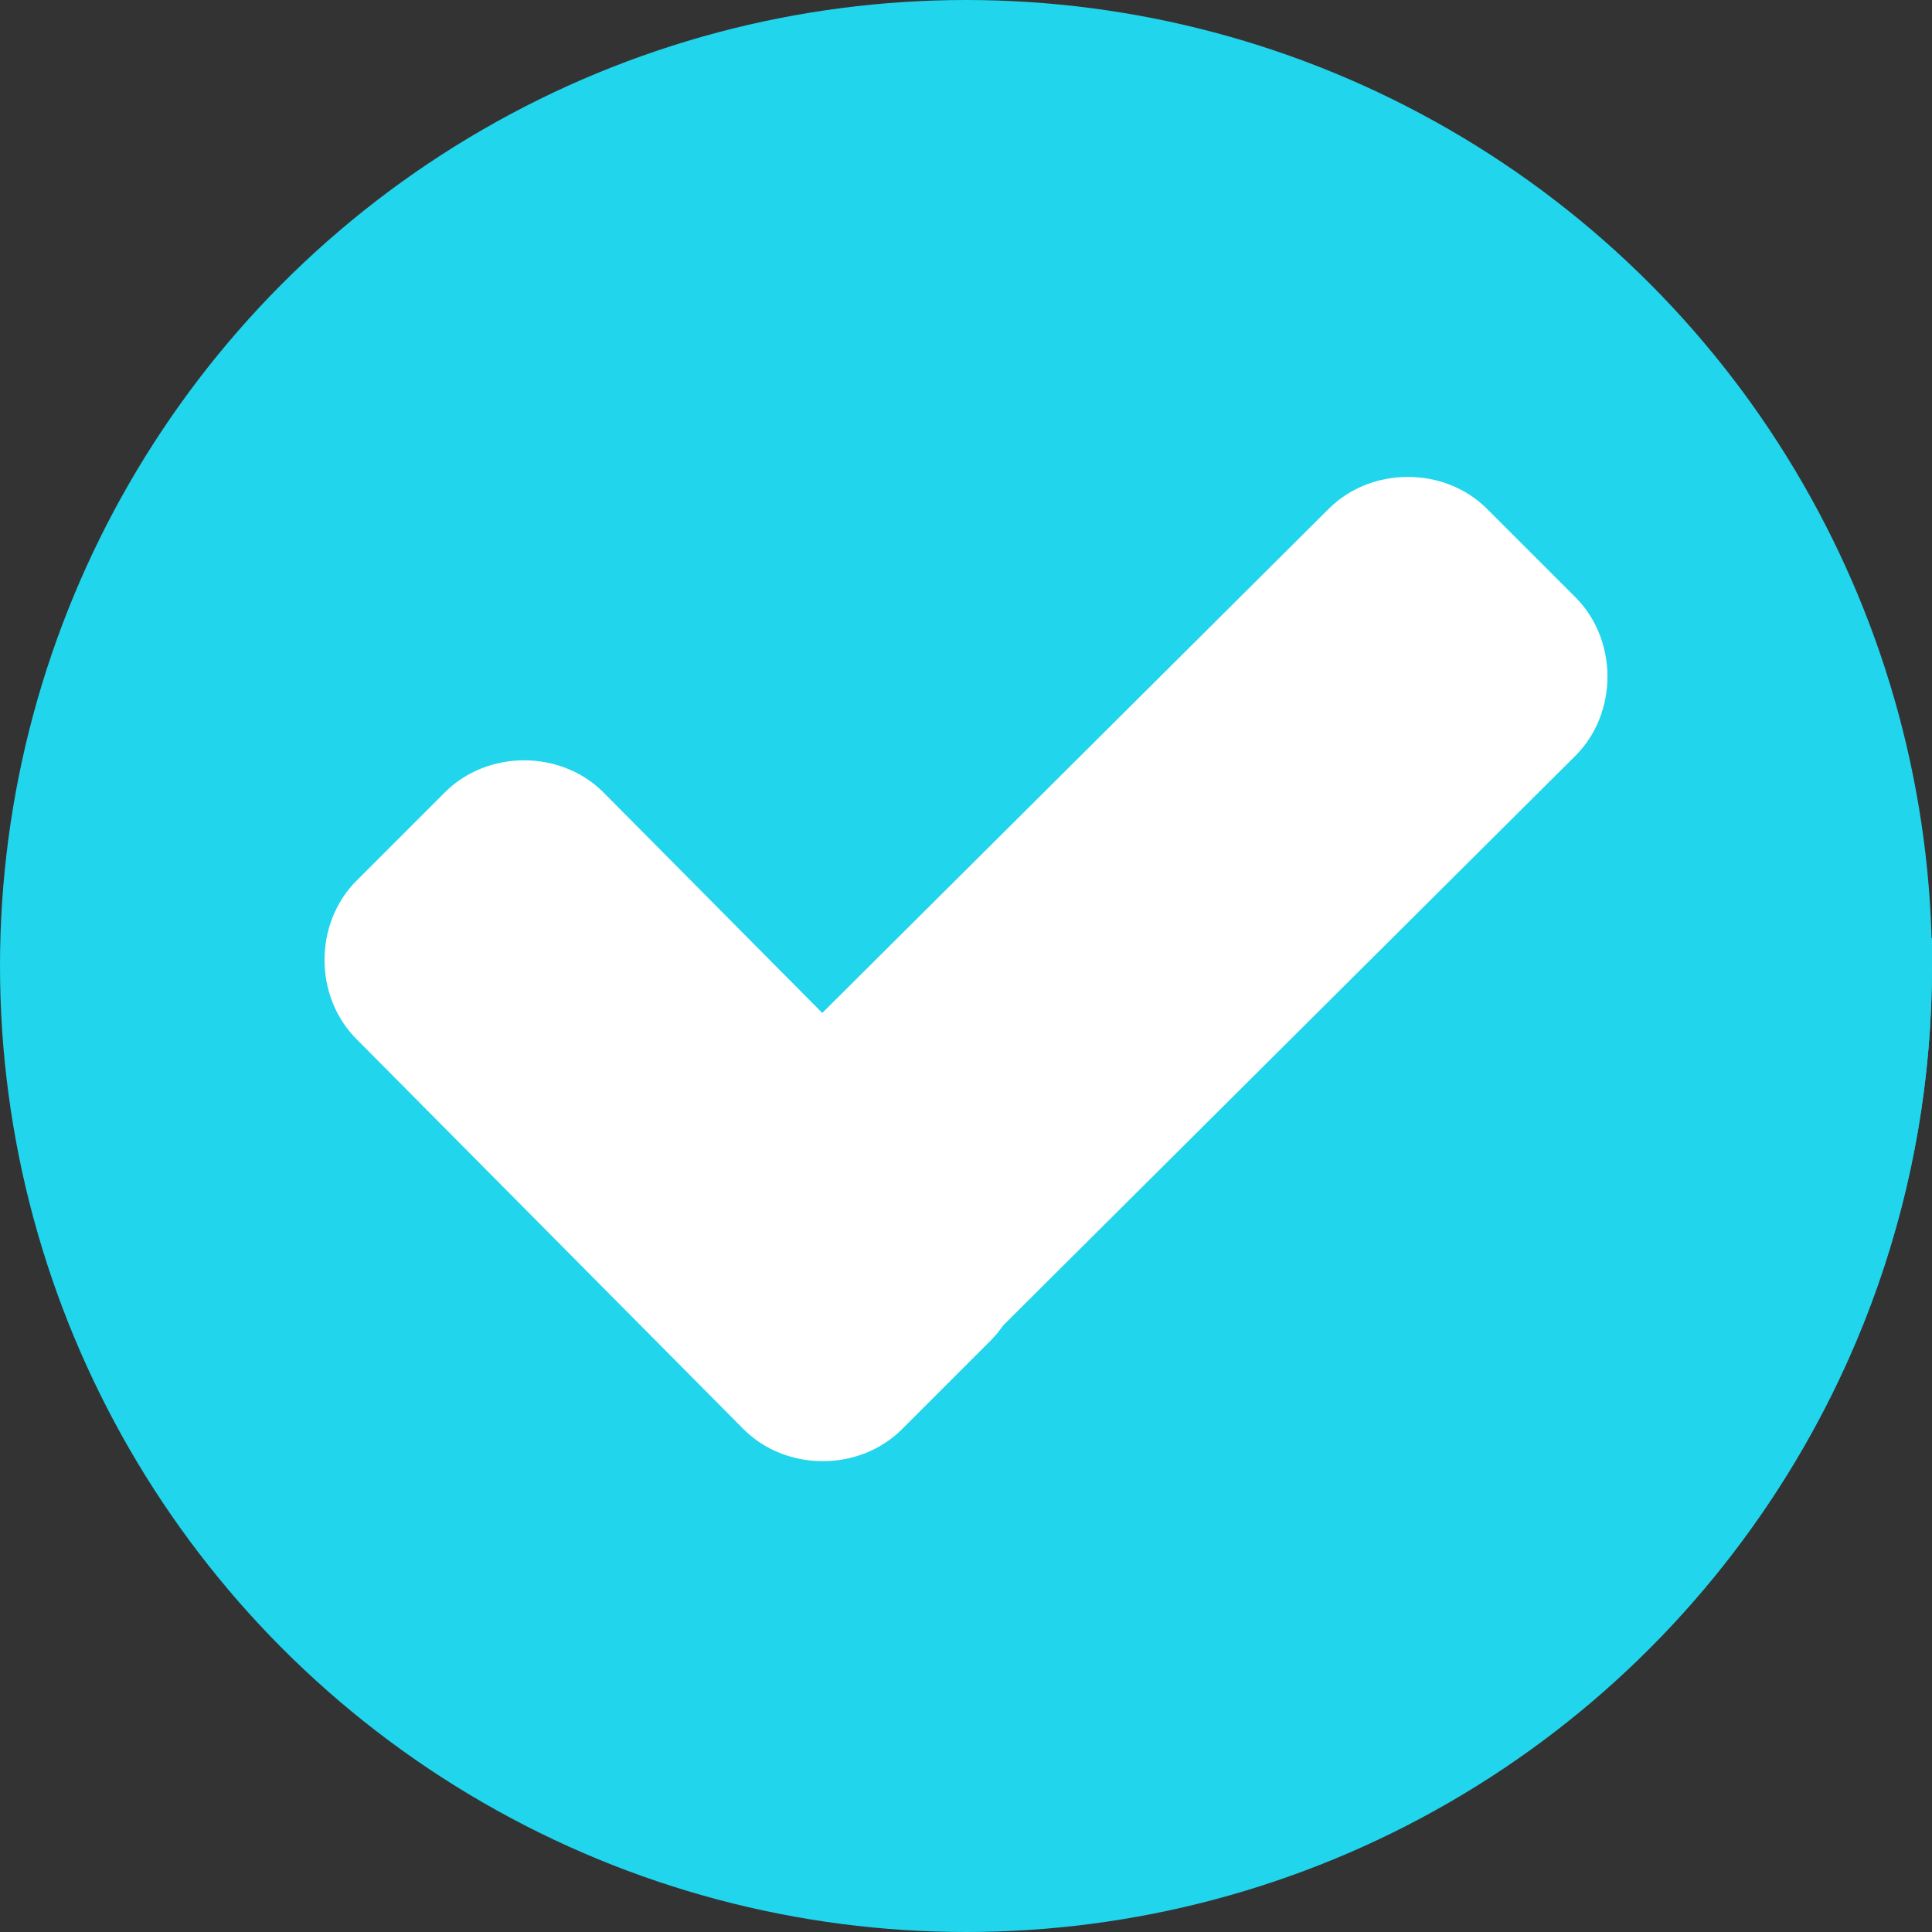
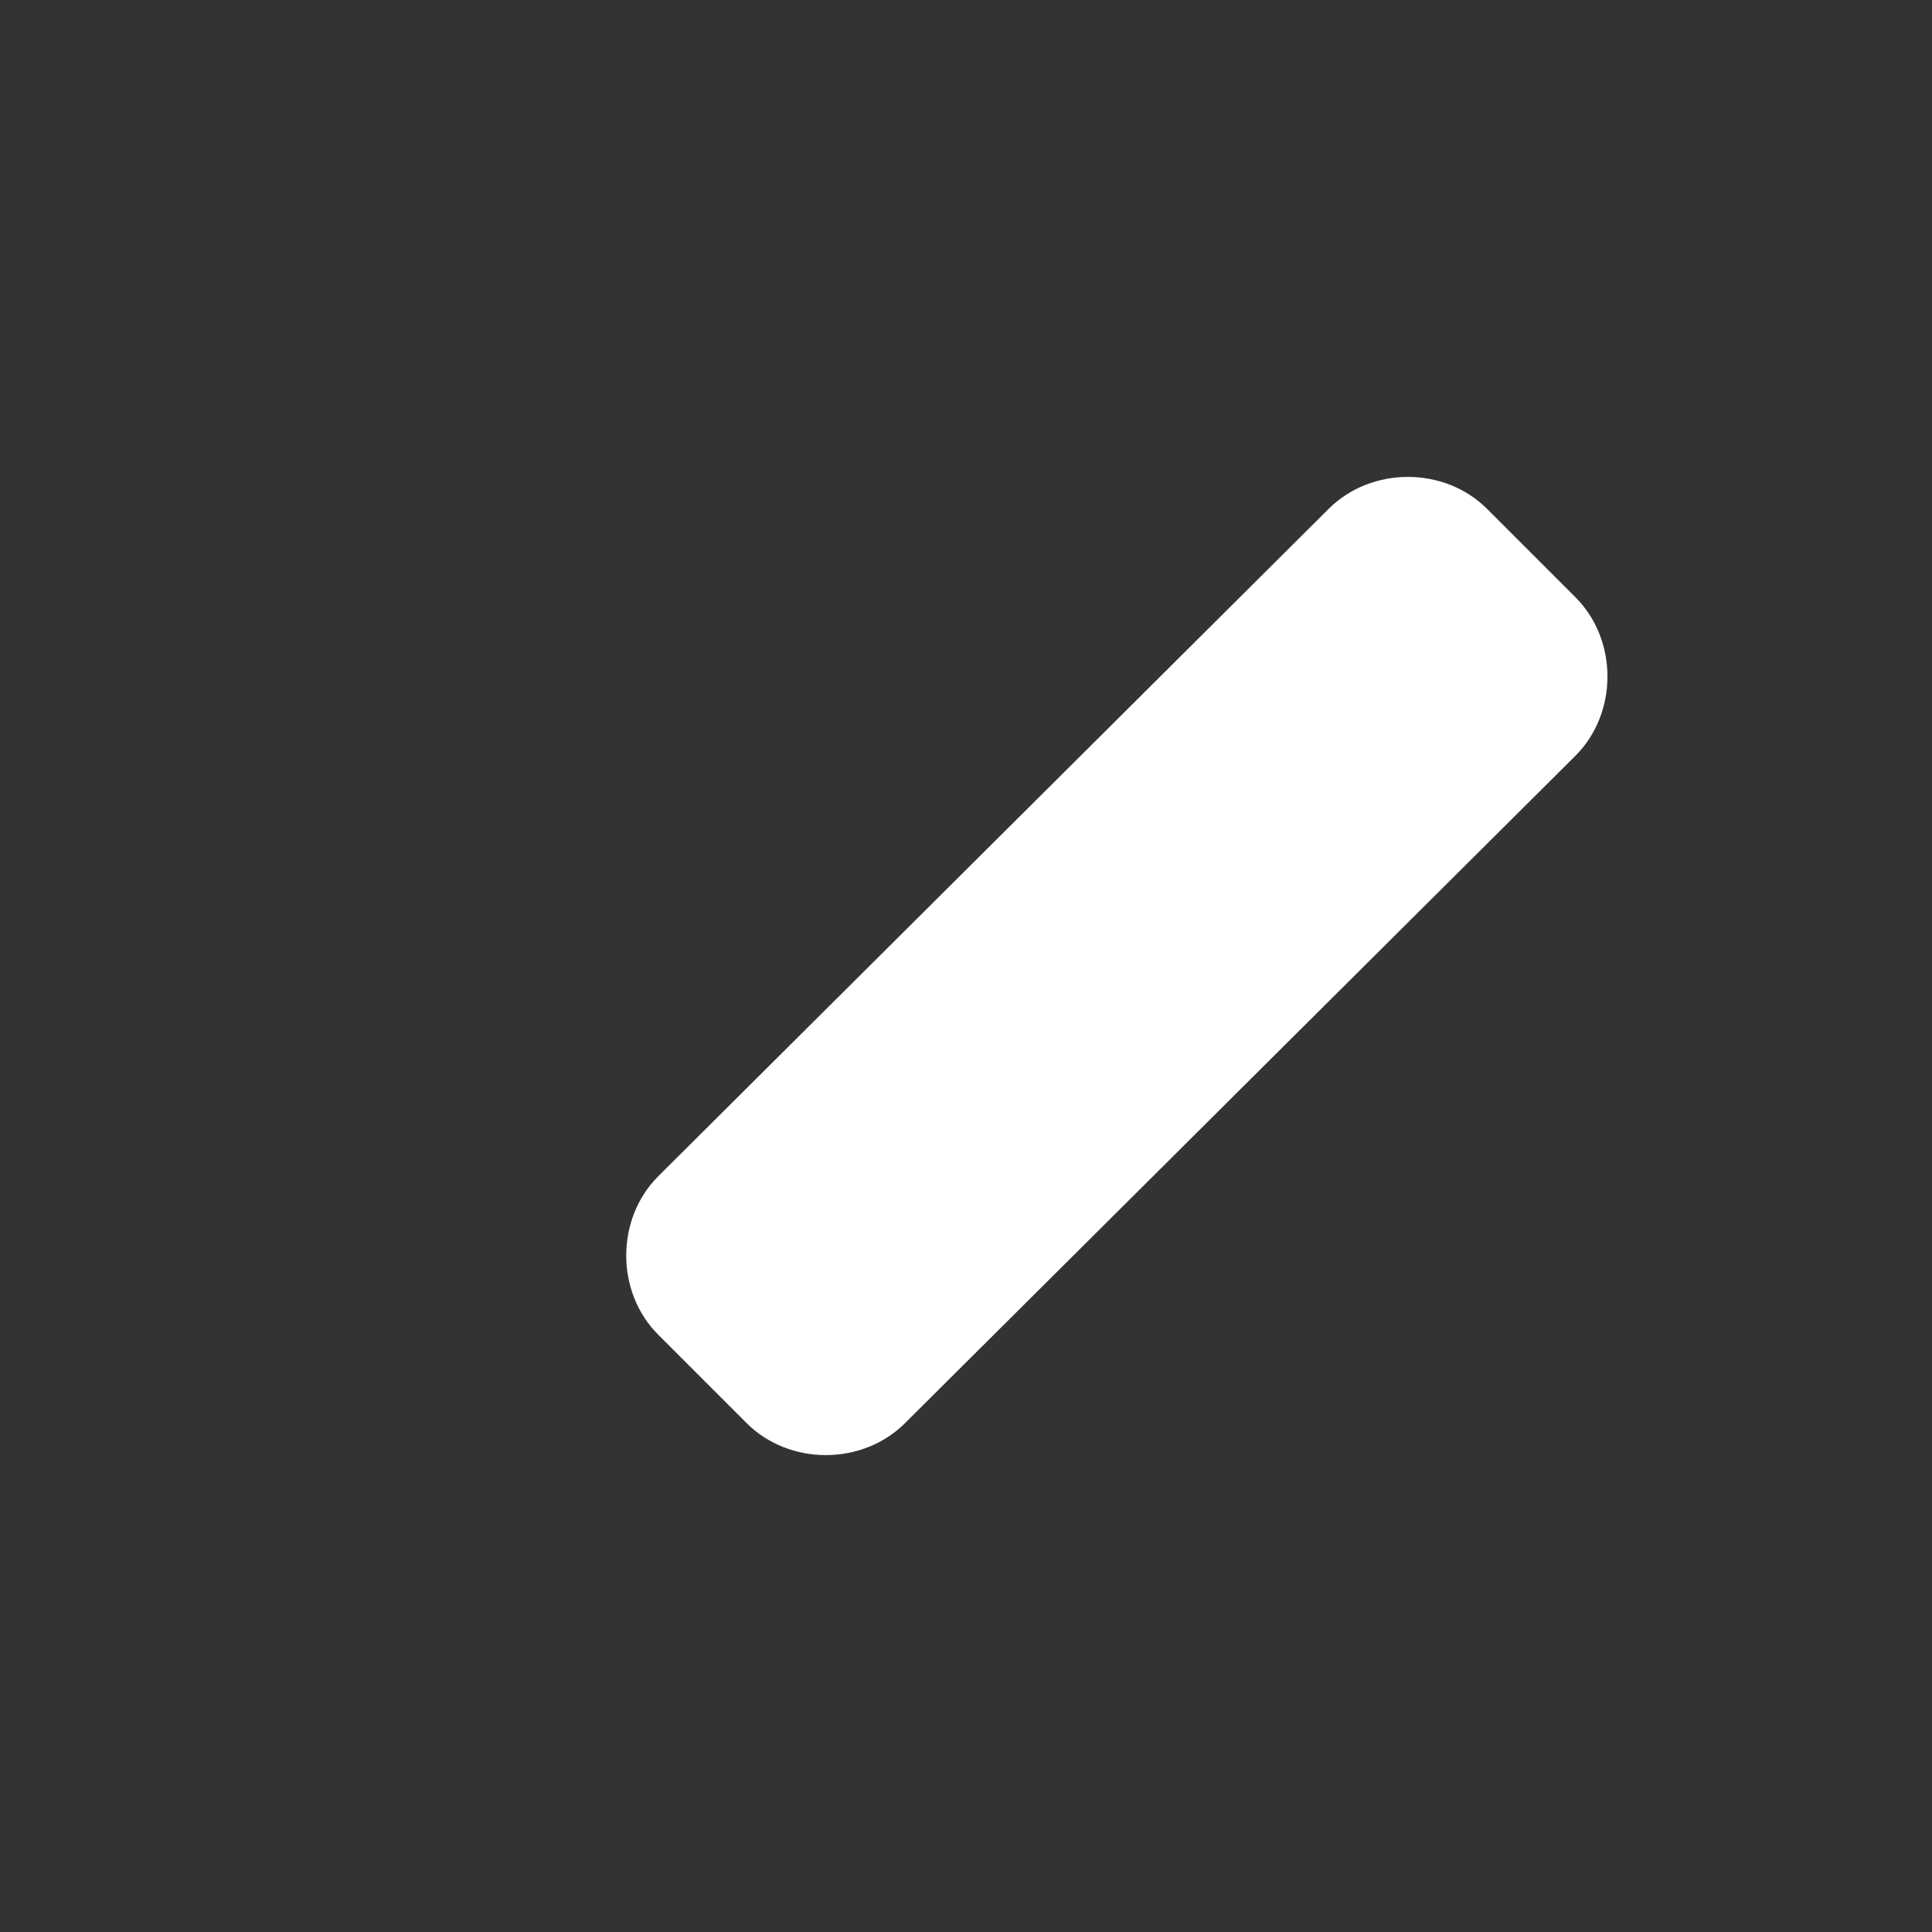
<svg xmlns="http://www.w3.org/2000/svg" xmlns:ns1="http://sodipodi.sourceforge.net/DTD/sodipodi-0.dtd" xmlns:ns2="http://www.inkscape.org/namespaces/inkscape" version="1.1" id="Layer_1" x="0px" y="0px" viewBox="0 0 507.2 507.2" style="enable-background:new 0 0 507.2 507.2;" xml:space="preserve" ns1:docname="checked.svg" ns2:version="1.2 (dc2aeda, 2022-05-15)">
  <rect x="0" y="0" width="507.2" height="507.2" fill="#333333" stroke="none" />
  <defs id="defs6702" />
  <ns1:namedview id="namedview6700" pagecolor="#ffffff" bordercolor="#000000" borderopacity="0.25" ns2:showpageshadow="2" ns2:pageopacity="0.0" ns2:pagecheckerboard="0" ns2:deskcolor="#d1d1d1" showgrid="false" ns2:zoom="2.0248422" ns2:cx="167.66738" ns2:cy="254.58774" ns2:window-width="2128" ns2:window-height="1205" ns2:window-x="735" ns2:window-y="298" ns2:window-maximized="0" ns2:current-layer="Layer_1" />
-   <circle style="fill:#20d5ec;fill-opacity:1" cx="253.6" cy="253.6" r="253.6" id="circle6659" />
-   <path style="fill:#20d5ec;fill-opacity:1" d="M188.8,368l130.4,130.4c108-28.8,188-127.2,188-244.8c0-2.4,0-4.8,0-7.2L404.8,152L188.8,368z" id="path6661" />
  <g id="g6667">
-     <path style="fill:#FFFFFF;" d="M260,310.4c11.2,11.2,11.2,30.4,0,41.6l-23.2,23.2c-11.2,11.2-30.4,11.2-41.6,0L93.6,272.8   c-11.2-11.2-11.2-30.4,0-41.6l23.2-23.2c11.2-11.2,30.4-11.2,41.6,0L260,310.4z" id="path6663" />
    <path style="fill:#FFFFFF;" d="M348.8,133.6c11.2-11.2,30.4-11.2,41.6,0l23.2,23.2c11.2,11.2,11.2,30.4,0,41.6l-176,175.2   c-11.2,11.2-30.4,11.2-41.6,0l-23.2-23.2c-11.2-11.2-11.2-30.4,0-41.6L348.8,133.6z" id="path6665" />
  </g>
  <g id="g6669">
</g>
  <g id="g6671">
</g>
  <g id="g6673">
</g>
  <g id="g6675">
</g>
  <g id="g6677">
</g>
  <g id="g6679">
</g>
  <g id="g6681">
</g>
  <g id="g6683">
</g>
  <g id="g6685">
</g>
  <g id="g6687">
</g>
  <g id="g6689">
</g>
  <g id="g6691">
</g>
  <g id="g6693">
</g>
  <g id="g6695">
</g>
  <g id="g6697">
</g>
</svg>